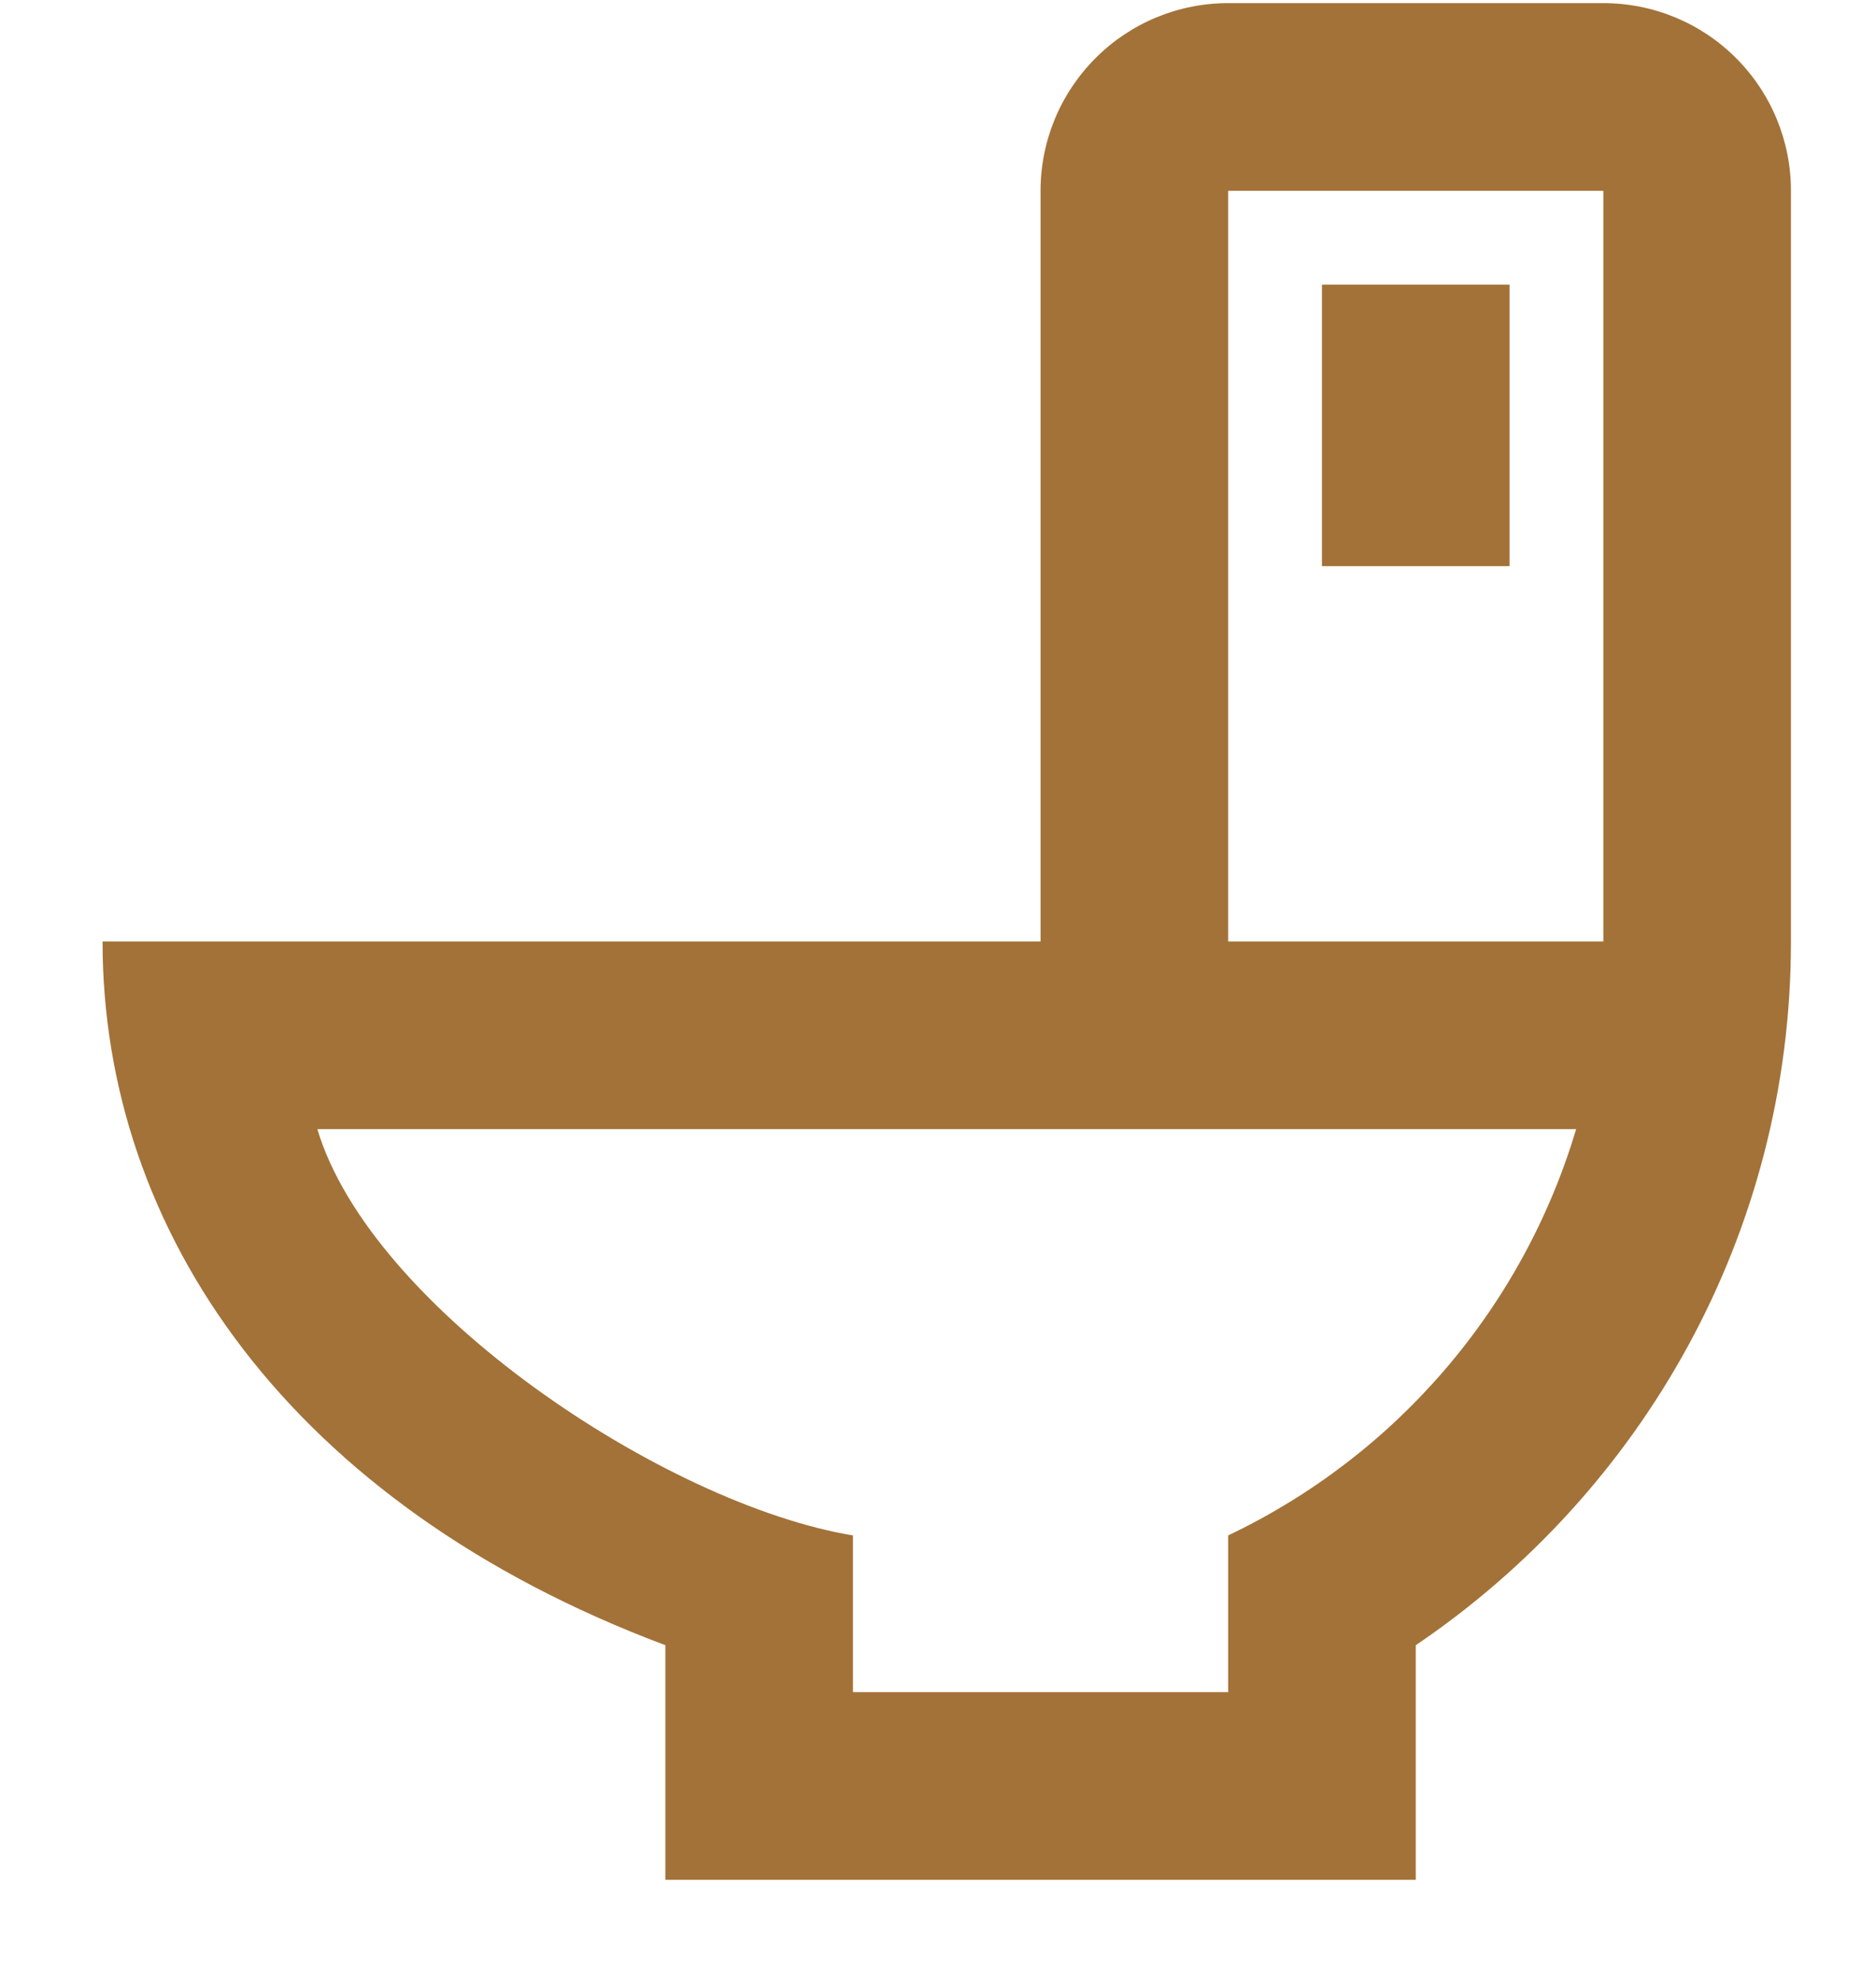
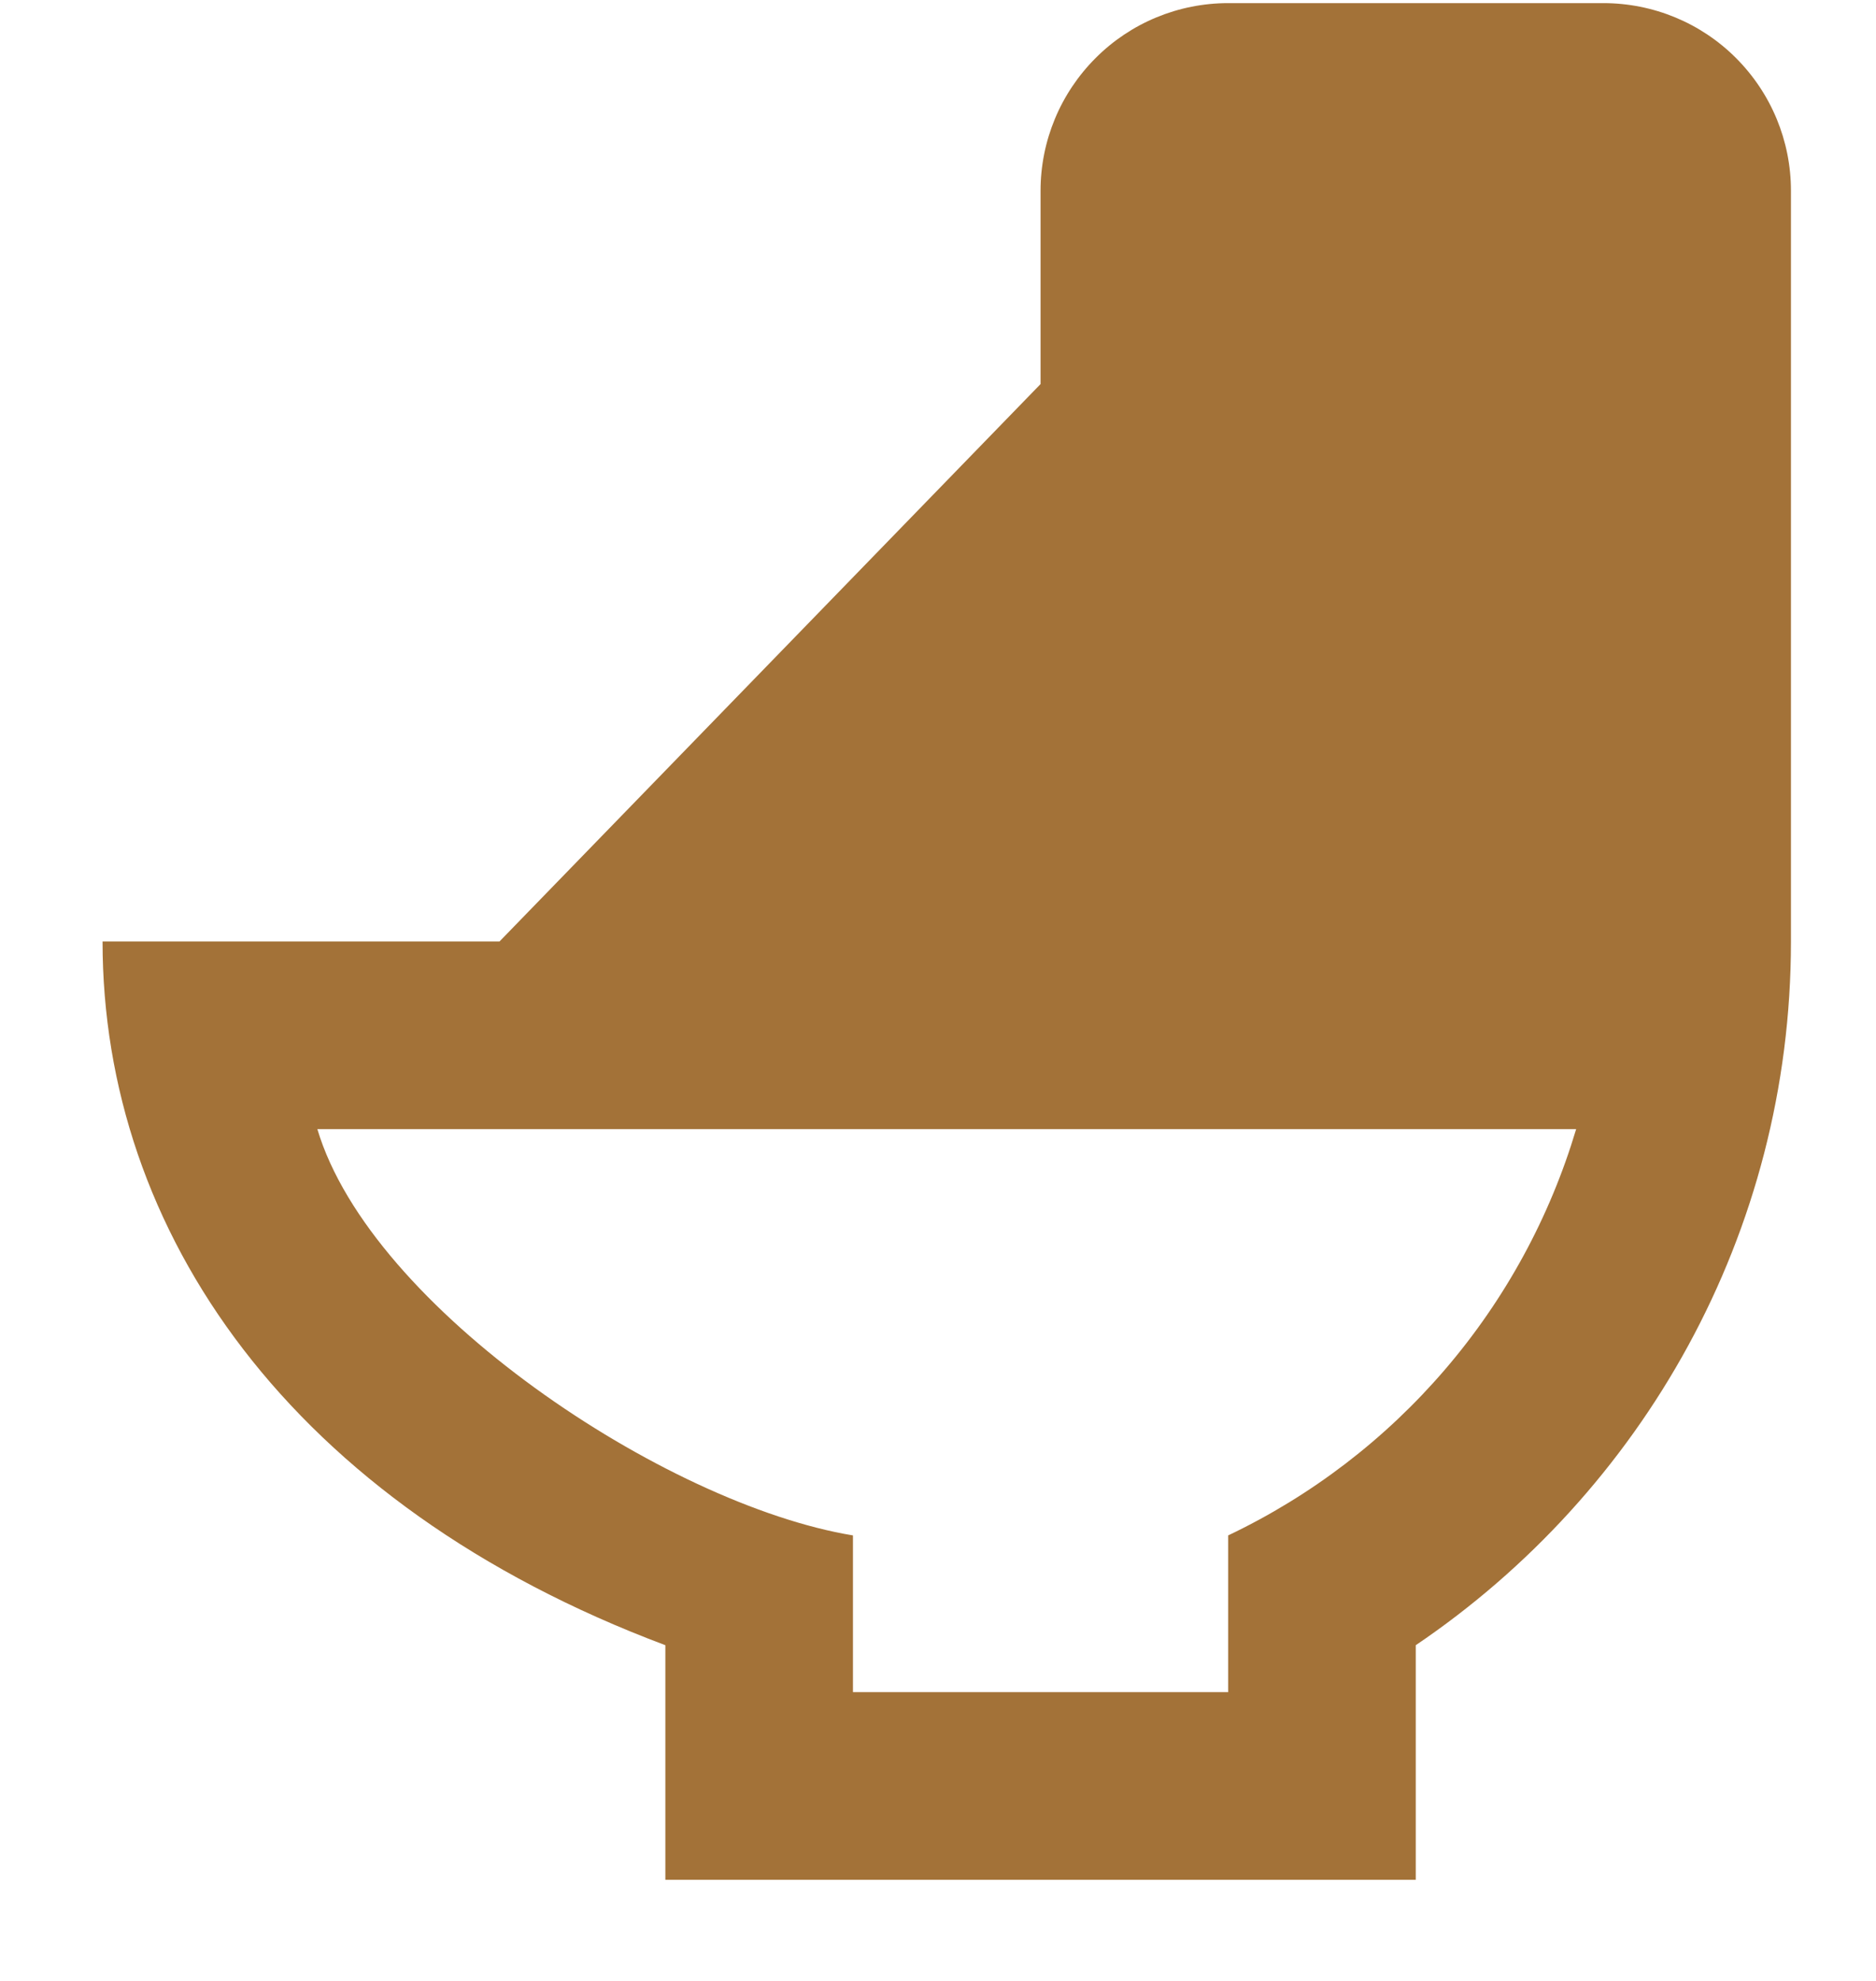
<svg xmlns="http://www.w3.org/2000/svg" width="18" height="19" viewBox="0 0 18 19" fill="none">
-   <path d="M6.384 18.03H13.584V15.78C15.753 14.313 17.184 11.838 17.184 9.03V1.83C17.184 1.352 16.995 0.895 16.657 0.557C16.32 0.219 15.862 0.03 15.384 0.03H11.784C11.307 0.03 10.849 0.219 10.512 0.557C10.174 0.895 9.984 1.352 9.984 1.83V9.03H0.984C0.984 11.811 2.784 14.43 6.384 15.78V18.03ZM3.045 10.83H15.123C14.87 11.677 14.443 12.461 13.867 13.133C13.292 13.804 12.583 14.347 11.784 14.727V16.23H8.184V14.727C6.384 14.43 3.558 12.549 3.045 10.83ZM11.784 1.83H15.384V9.03H11.784V1.83ZM12.684 2.73V5.43H14.484V2.73H12.684Z" fill="#A37238" />
+   <path d="M6.384 18.03H13.584V15.78C15.753 14.313 17.184 11.838 17.184 9.03V1.83C17.184 1.352 16.995 0.895 16.657 0.557C16.32 0.219 15.862 0.03 15.384 0.03H11.784C11.307 0.03 10.849 0.219 10.512 0.557C10.174 0.895 9.984 1.352 9.984 1.83V9.03H0.984C0.984 11.811 2.784 14.43 6.384 15.78V18.03ZM3.045 10.83H15.123C14.87 11.677 14.443 12.461 13.867 13.133C13.292 13.804 12.583 14.347 11.784 14.727V16.23H8.184V14.727C6.384 14.43 3.558 12.549 3.045 10.83ZH15.384V9.03H11.784V1.83ZM12.684 2.73V5.43H14.484V2.73H12.684Z" fill="#A37238" />
</svg>